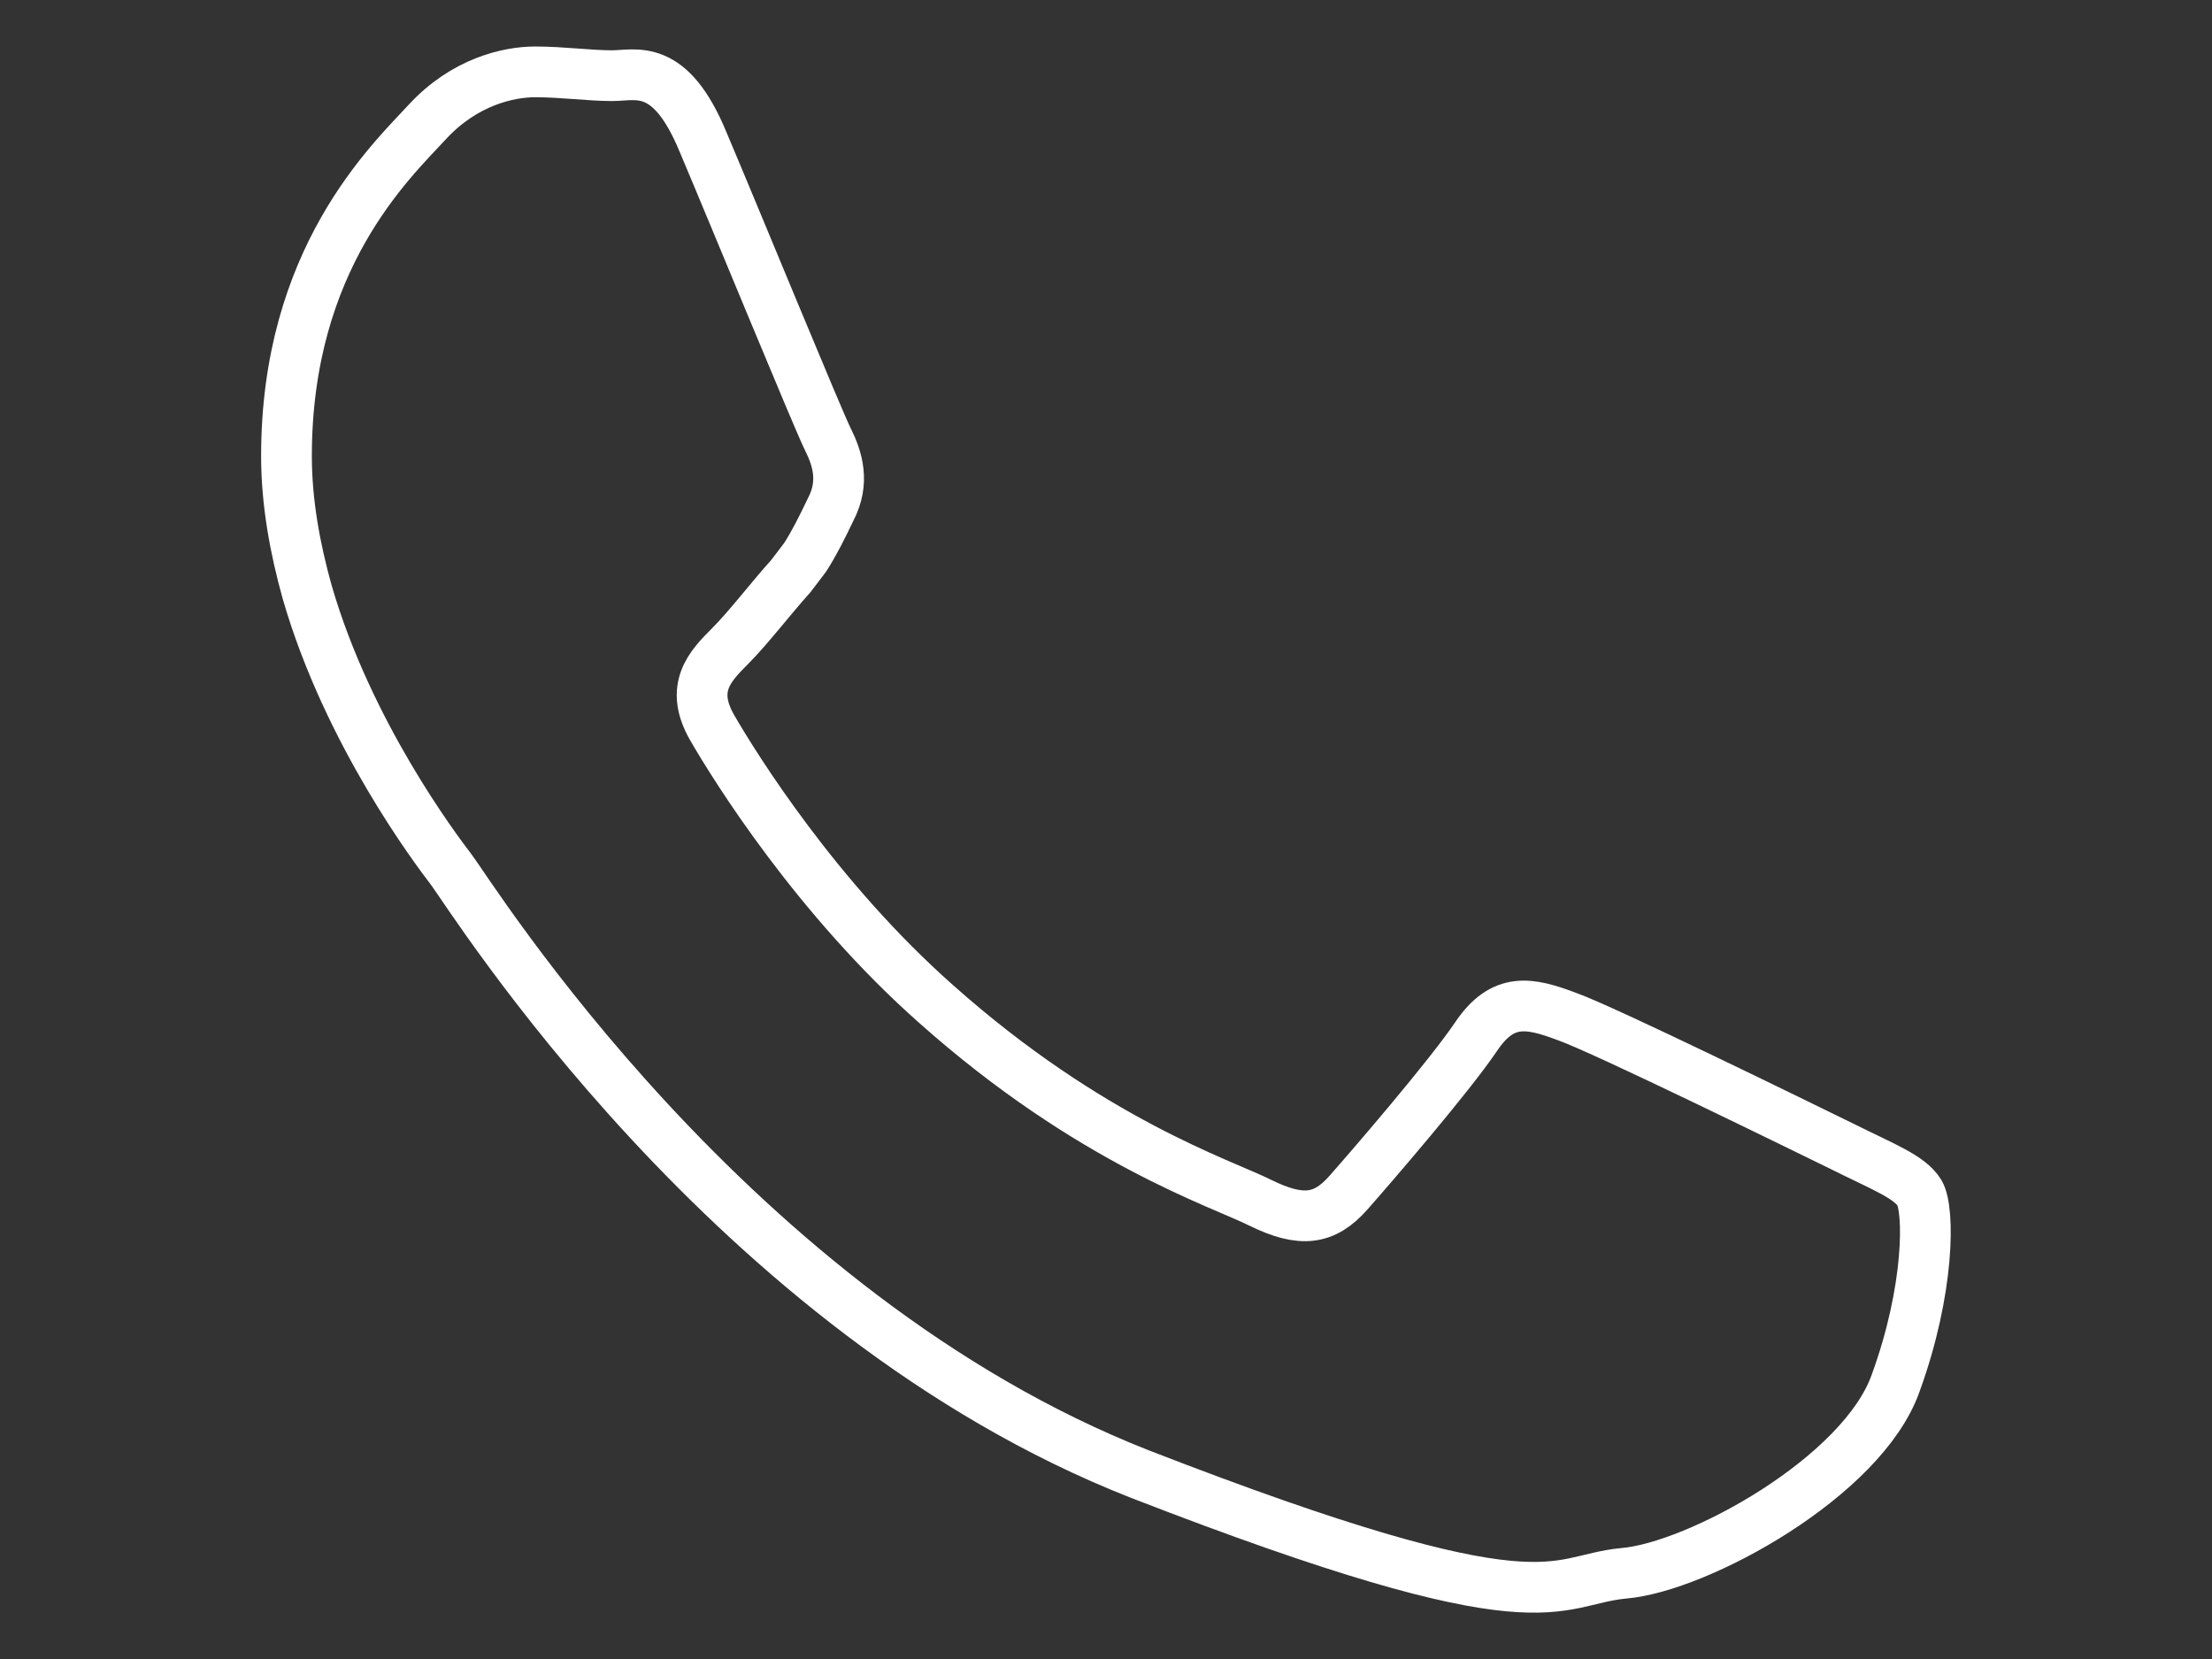
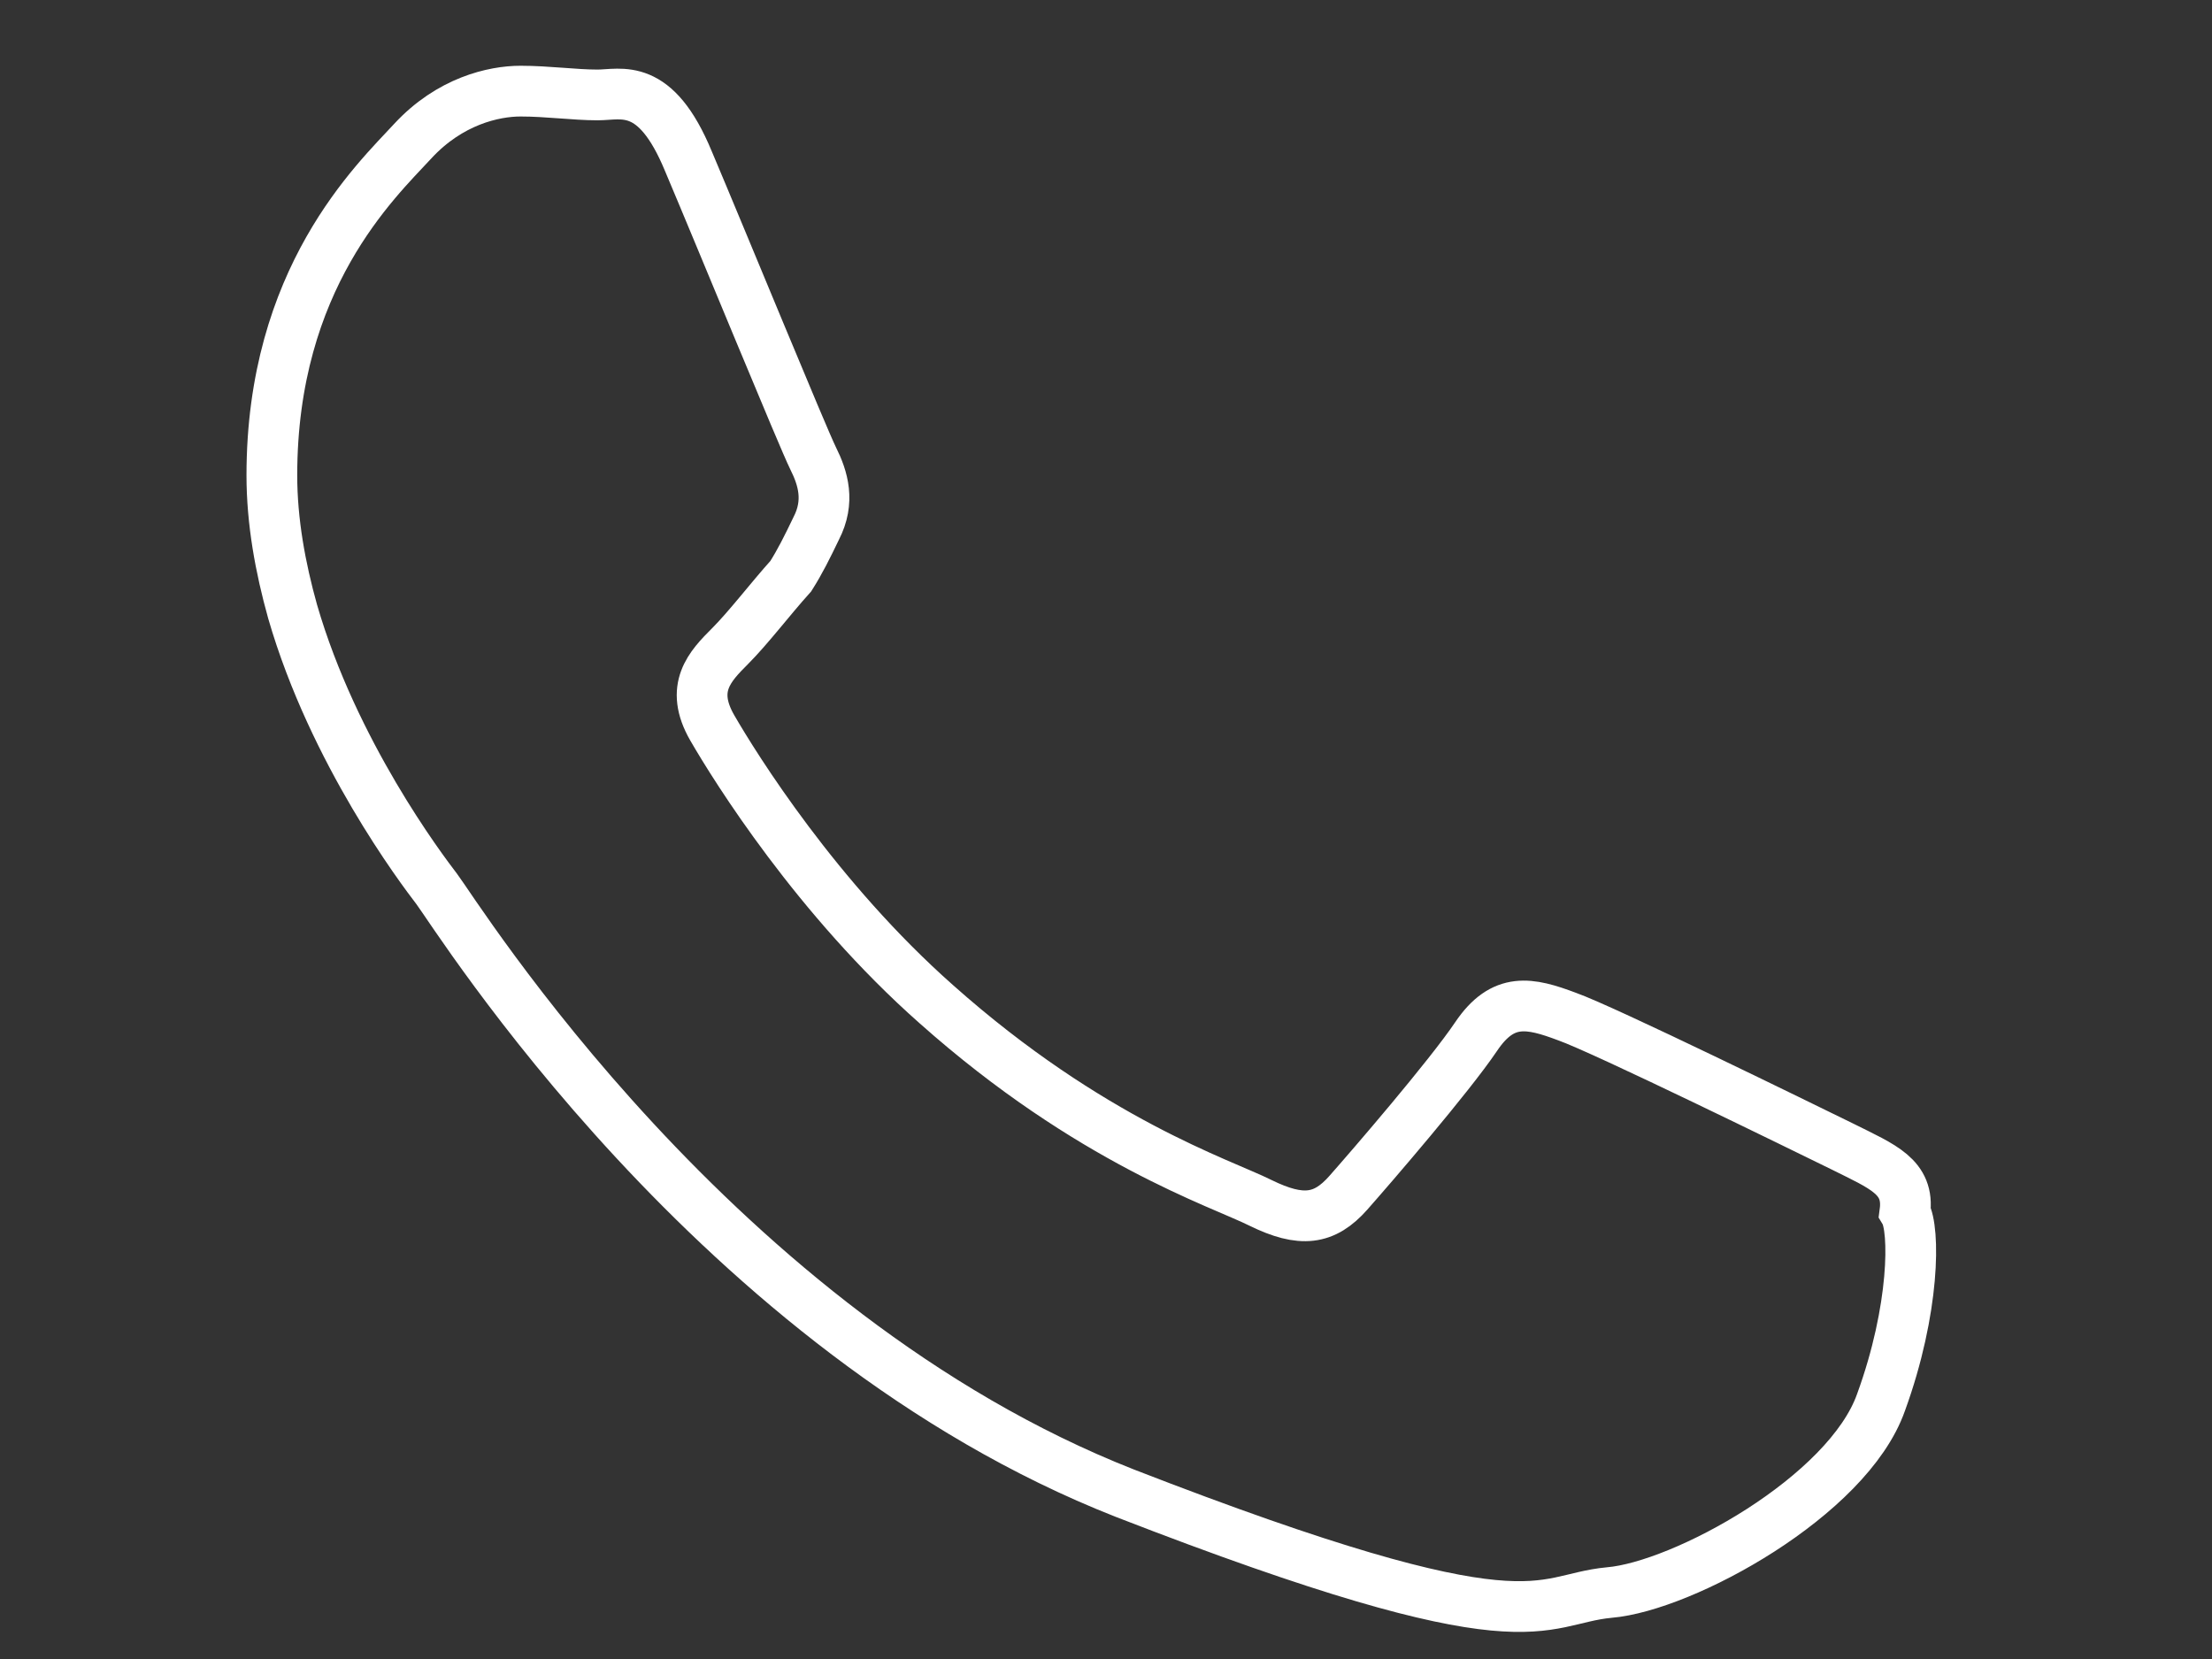
<svg xmlns="http://www.w3.org/2000/svg" version="1.2" baseProfile="tiny" x="0px" y="0px" viewBox="60 27 720 540" overflow="visible" xml:space="preserve">
  <rect x="60" y="27" width="720" height="540" fill="#333333" stroke="none" />
  <g id="Background">
</g>
  <g id="Ecuador">
    <g id="XMLID_810_">
-       <path id="XMLID_811_" fill-rule="evenodd" fill="none" stroke="#FFFFFF" stroke-width="16.514" stroke-miterlimit="10" d="    M659.78,400.23c-13.29-6.5-77.7-38.1-89.73-42.35c-12.04-4.52-20.81-6.51-29.58,6.52c-8.77,13.02-34.08,42.35-41.61,50.87    c-7.76,8.77-15.27,9.78-28.56,3.26c-13.04-6.52-55.39-20.05-105.52-64.66c-38.84-34.33-65.41-76.93-72.94-89.96    c-7.51-13.04-0.75-20.05,5.77-26.57c6.01-6.01,13.03-15.29,19.79-22.8c1.76-2.26,3.25-4.27,4.76-6.27    c3.01-4.76,5.26-9.28,8.27-15.54c4.52-8.76,2.26-16.29-0.99-22.8c-3.26-6.52-29.58-70.68-40.61-96.74    c-10.77-26.06-21.79-21.56-29.57-21.56c-7.52,0-16.29-1.24-25.06-1.24c-8.77,0-23.06,3.26-35.09,16.28    c-12.03,13.04-45.86,44.62-45.86,108.77c0,15.04,2.76,30.08,6.76,44.37c13.29,45.86,41.86,83.69,46.87,90.23    c6.5,8.52,90.72,144.34,224.05,196.73c133.58,51.88,133.58,34.58,157.64,32.33c24.06-2.02,77.7-31.33,88.46-61.91    c11.05-30.32,11.05-56.39,7.77-61.91C681.57,410,672.79,406.74,659.78,400.23z" />
+       <path id="XMLID_811_" fill-rule="evenodd" fill="none" stroke="#FFFFFF" stroke-width="16.514" stroke-miterlimit="10" d="    M659.78,400.23c-13.29-6.5-77.7-38.1-89.73-42.35c-12.04-4.52-20.81-6.51-29.58,6.52c-8.77,13.02-34.08,42.35-41.61,50.87    c-7.76,8.77-15.27,9.78-28.56,3.26c-13.04-6.52-55.39-20.05-105.52-64.66c-38.84-34.33-65.41-76.93-72.94-89.96    c-7.51-13.04-0.75-20.05,5.77-26.57c6.01-6.01,13.03-15.29,19.79-22.8c3.01-4.76,5.26-9.28,8.27-15.54c4.52-8.76,2.26-16.29-0.99-22.8c-3.26-6.52-29.58-70.68-40.61-96.74    c-10.77-26.06-21.79-21.56-29.57-21.56c-7.52,0-16.29-1.24-25.06-1.24c-8.77,0-23.06,3.26-35.09,16.28    c-12.03,13.04-45.86,44.62-45.86,108.77c0,15.04,2.76,30.08,6.76,44.37c13.29,45.86,41.86,83.69,46.87,90.23    c6.5,8.52,90.72,144.34,224.05,196.73c133.58,51.88,133.58,34.58,157.64,32.33c24.06-2.02,77.7-31.33,88.46-61.91    c11.05-30.32,11.05-56.39,7.77-61.91C681.57,410,672.79,406.74,659.78,400.23z" />
    </g>
  </g>
  <g id="copyright">
</g>
</svg>